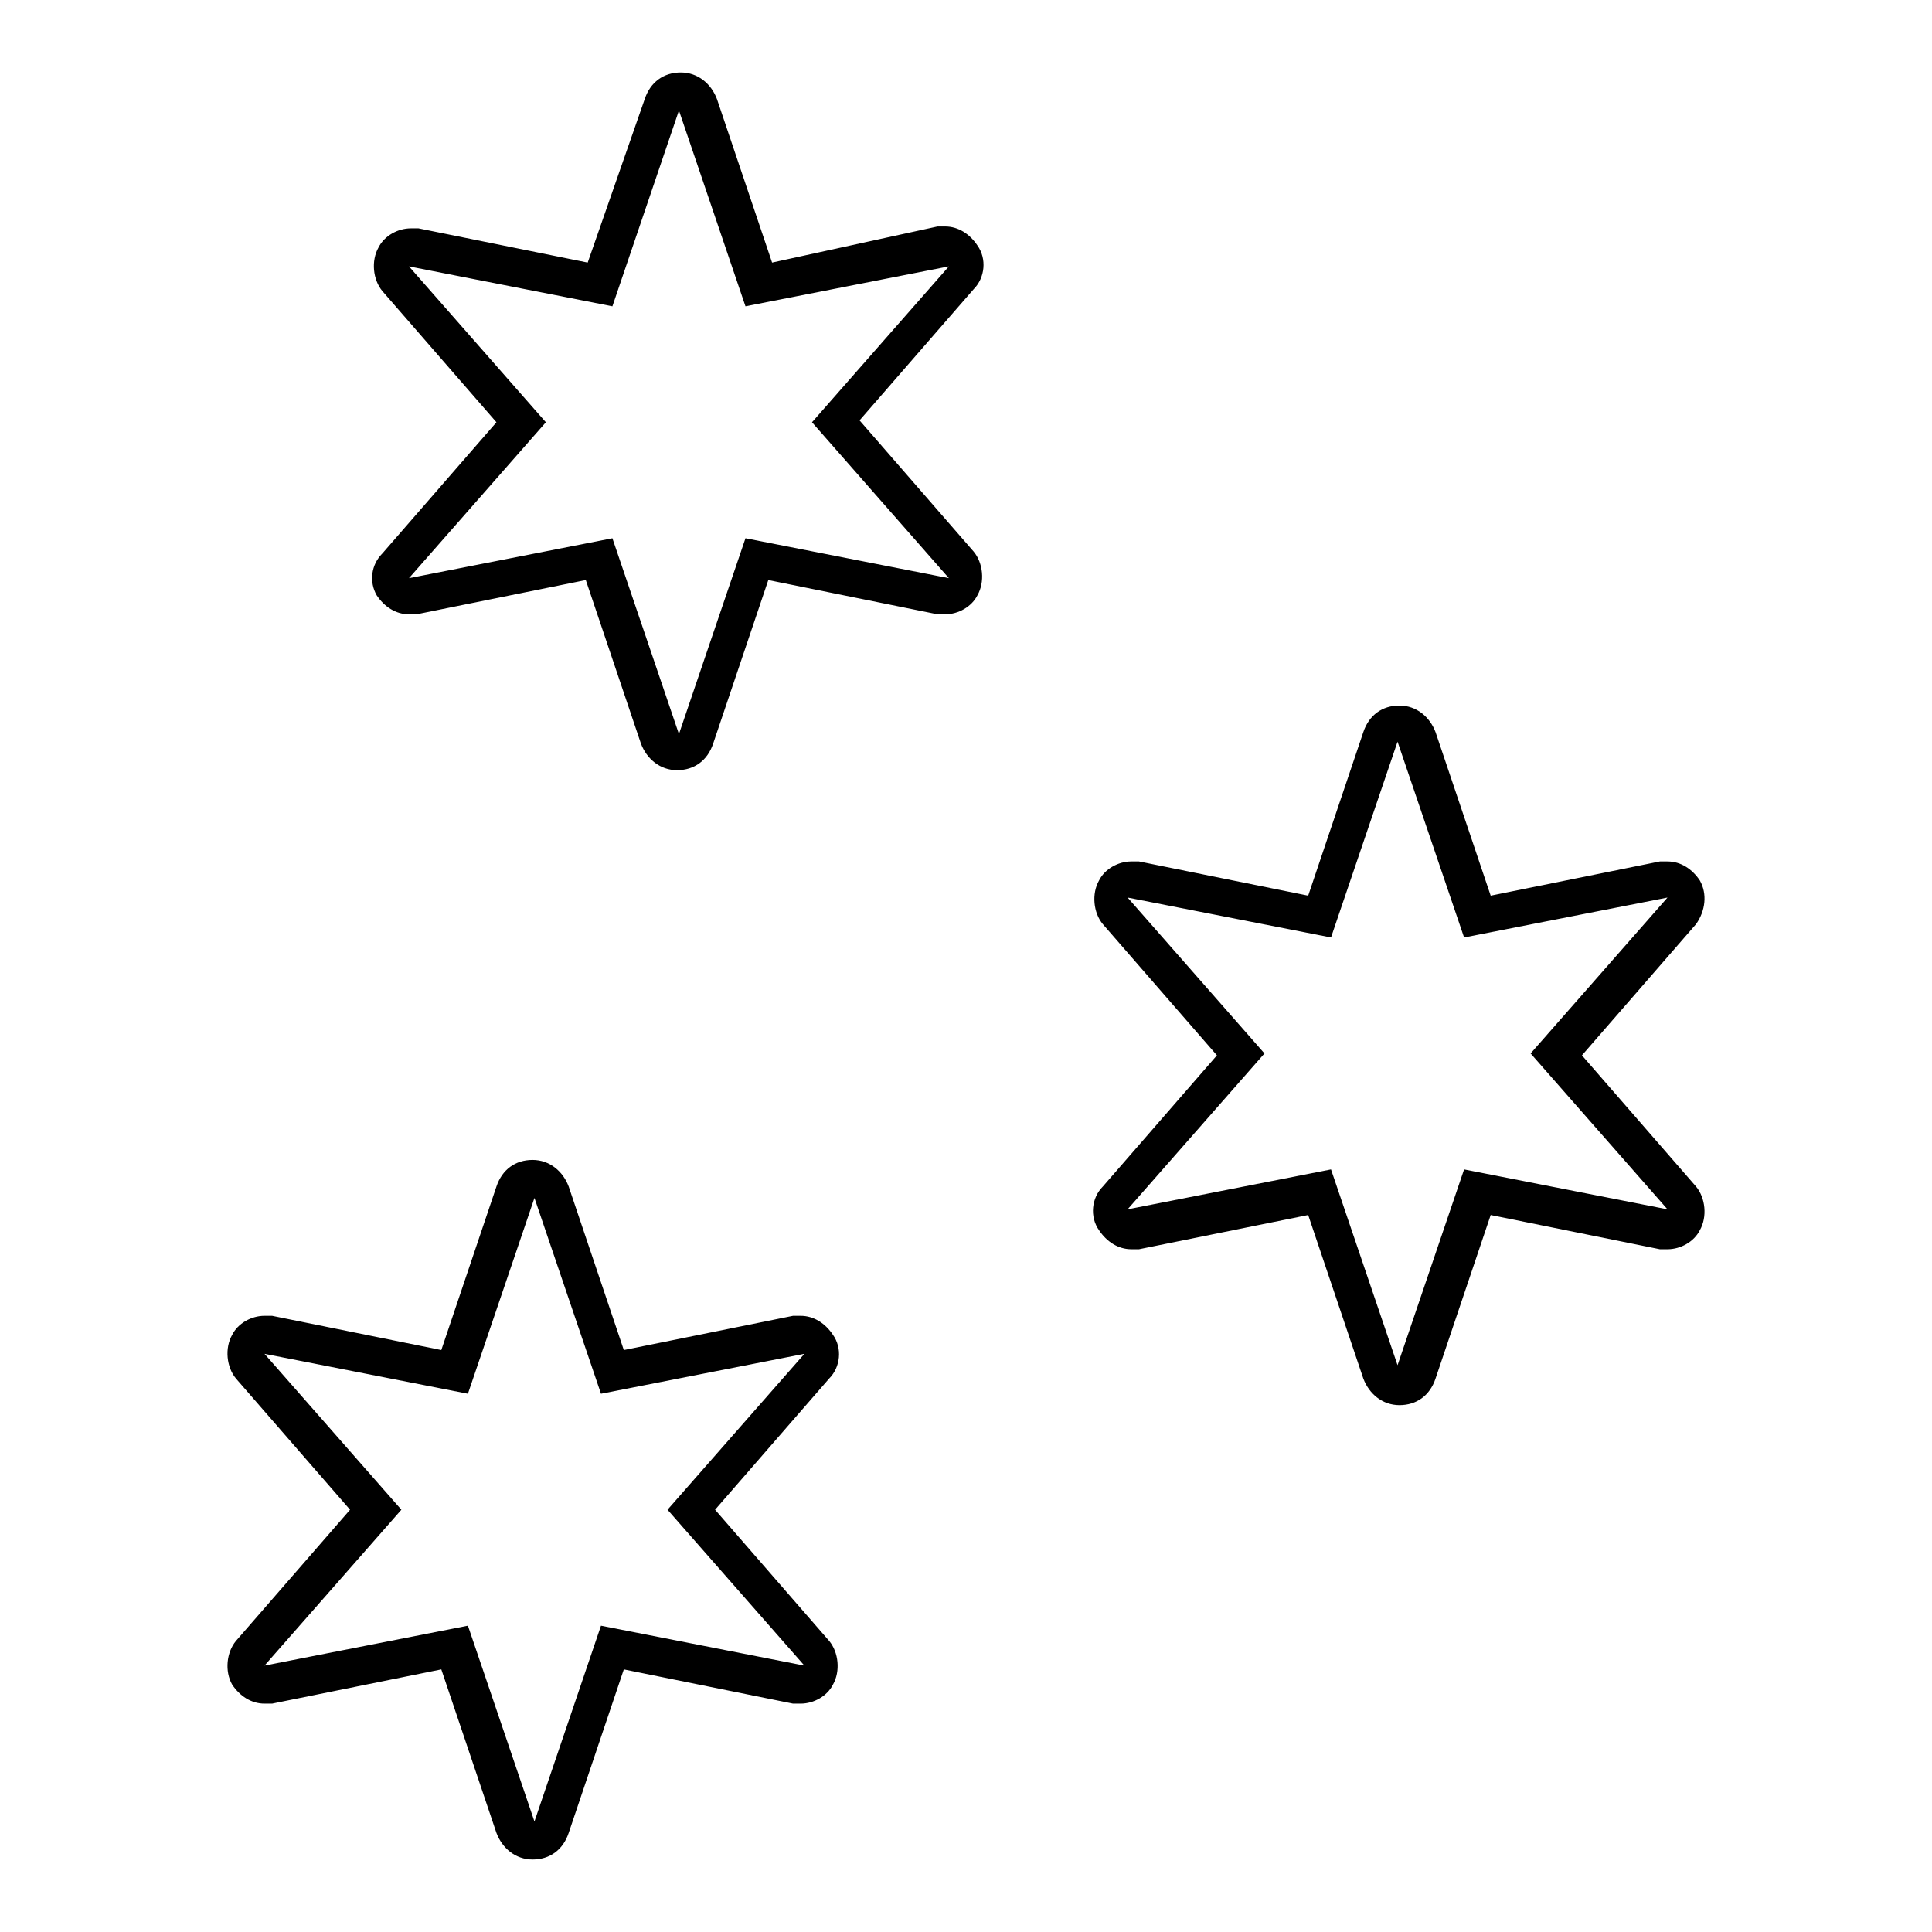
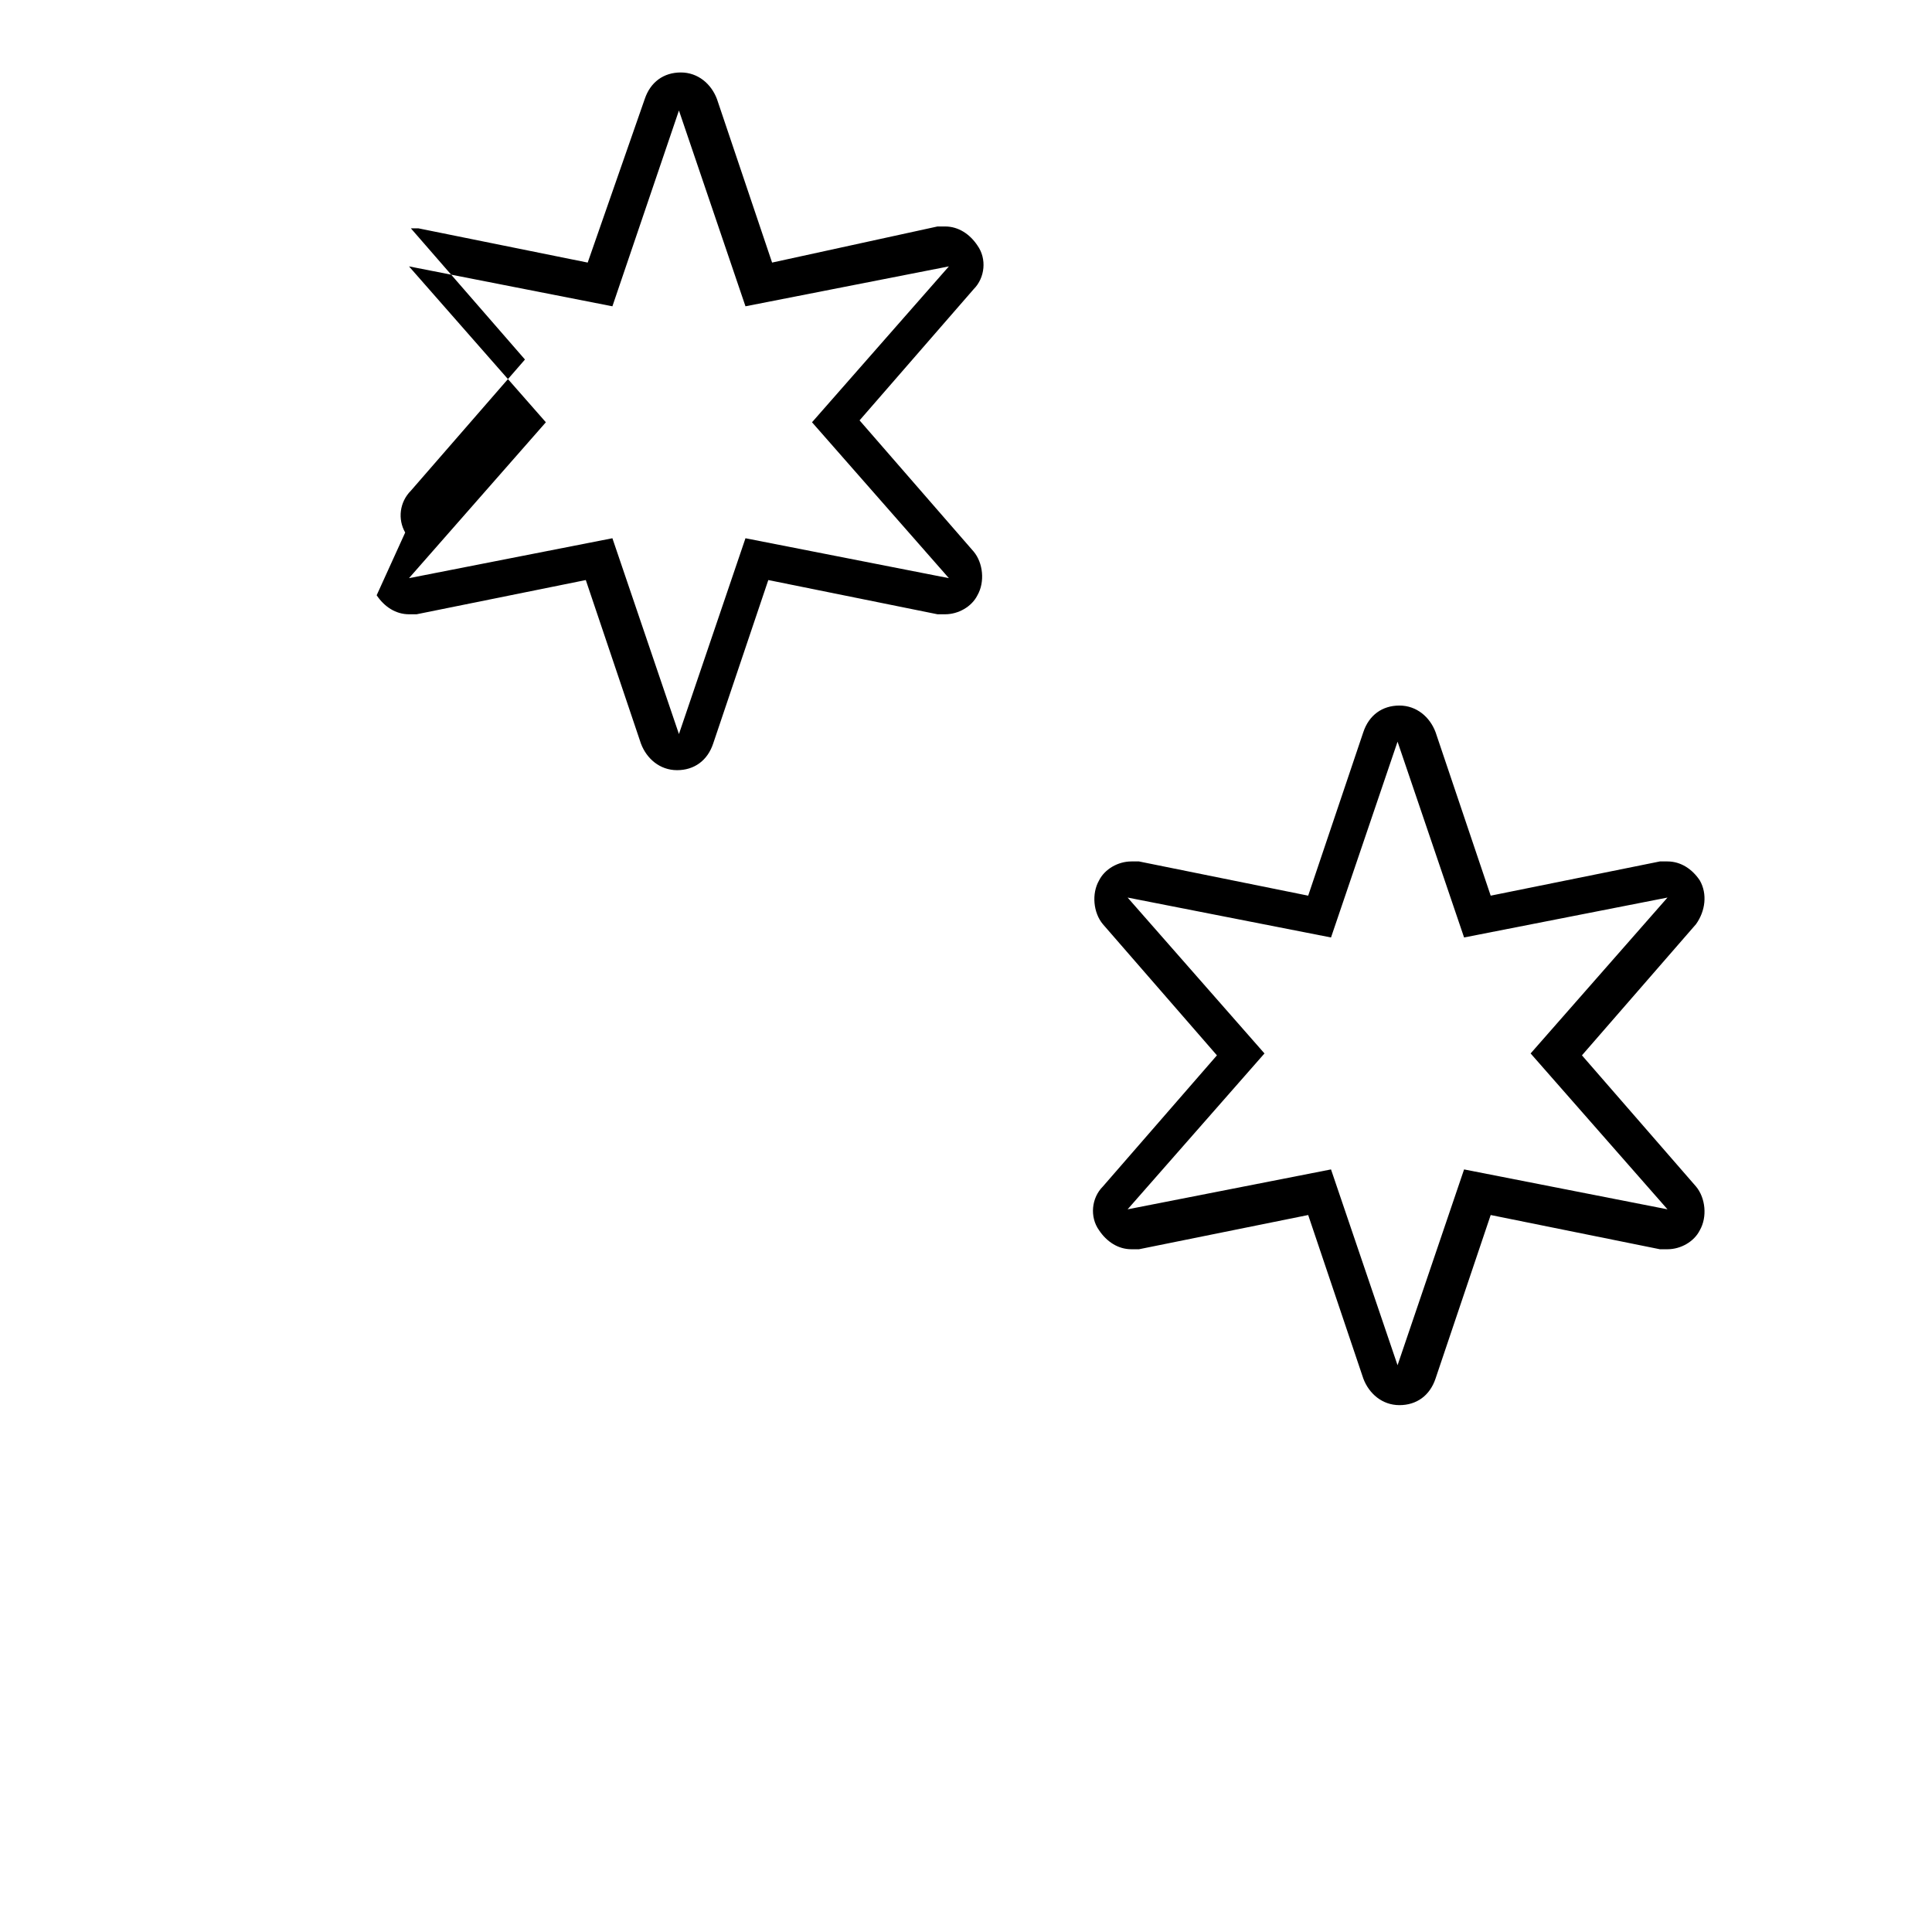
<svg xmlns="http://www.w3.org/2000/svg" fill="#000000" width="800px" height="800px" version="1.1" viewBox="144 144 512 512">
  <g>
-     <path d="m243.82 301.75c2.016 3.023 5.039 5.039 8.566 5.039h2.016l44.84-9.07 14.609 43.328c1.512 4.031 5.039 7.055 9.574 7.055s8.062-2.519 9.574-7.055l14.609-43.328 44.84 9.07h2.016c3.527 0 7.055-2.016 8.566-5.039 2.016-3.527 1.512-8.566-1.008-11.586l-30.23-34.762 30.23-34.762c3.023-3.023 3.527-8.062 1.008-11.586-2.016-3.023-5.039-5.039-8.566-5.039h-2.016l-43.836 9.57-14.609-43.328c-1.512-4.031-5.039-7.055-9.574-7.055-4.535 0-8.062 2.519-9.574 7.055l-15.109 43.328-44.84-9.07h-2.016c-3.527 0-7.055 2.016-8.566 5.039-2.016 3.527-1.512 8.566 1.008 11.586l30.23 34.762-30.23 34.762c-3.023 3.027-3.527 7.562-1.512 11.086zm44.84-45.844-36.273-41.312 53.906 10.578 17.633-51.891 17.633 51.891 53.906-10.578-36.273 41.312 36.273 41.312-53.906-10.578-17.633 51.891-17.633-51.891-53.906 10.578z" />
+     <path d="m243.82 301.75c2.016 3.023 5.039 5.039 8.566 5.039h2.016l44.84-9.07 14.609 43.328c1.512 4.031 5.039 7.055 9.574 7.055s8.062-2.519 9.574-7.055l14.609-43.328 44.84 9.07h2.016c3.527 0 7.055-2.016 8.566-5.039 2.016-3.527 1.512-8.566-1.008-11.586l-30.23-34.762 30.23-34.762c3.023-3.023 3.527-8.062 1.008-11.586-2.016-3.023-5.039-5.039-8.566-5.039h-2.016l-43.836 9.57-14.609-43.328c-1.512-4.031-5.039-7.055-9.574-7.055-4.535 0-8.062 2.519-9.574 7.055l-15.109 43.328-44.84-9.07h-2.016l30.23 34.762-30.23 34.762c-3.023 3.027-3.527 7.562-1.512 11.086zm44.84-45.844-36.273-41.312 53.906 10.578 17.633-51.891 17.633 51.891 53.906-10.578-36.273 41.312 36.273 41.312-53.906-10.578-17.633 51.891-17.633-51.891-53.906 10.578z" />
    <path d="m594.47 377.33c-2.016-3.023-5.039-5.039-8.566-5.039h-2.016l-44.84 9.07-14.609-43.328c-1.512-4.031-5.039-7.055-9.574-7.055-4.535 0-8.062 2.519-9.574 7.055l-14.609 43.328-44.84-9.07h-2.016c-3.527 0-7.055 2.016-8.566 5.039-2.016 3.527-1.512 8.566 1.008 11.586l30.23 34.762-30.23 34.762c-3.023 3.023-3.527 8.062-1.008 11.586 2.016 3.023 5.039 5.039 8.566 5.039h2.016l44.84-9.07 14.609 43.328c1.512 4.031 5.039 7.055 9.574 7.055 4.535 0 8.062-2.519 9.574-7.055l14.609-43.328 44.84 9.07h2.016c3.527 0 7.055-2.016 8.566-5.039 2.016-3.527 1.512-8.566-1.008-11.586l-30.23-34.762 30.23-34.762c2.519-3.527 3.023-8.059 1.008-11.586zm-44.84 45.844 36.273 41.312-53.906-10.578-17.633 51.891-17.633-51.891-53.906 10.578 36.273-41.312-36.273-41.312 53.906 10.578 17.633-51.891 17.633 51.891 53.906-10.578z" />
-     <path d="m205.53 590.44c2.016 3.023 5.039 5.039 8.566 5.039h2.016l44.84-9.07 14.609 43.328c1.512 4.031 5.039 7.055 9.574 7.055 4.535 0 8.062-2.519 9.574-7.055l14.609-43.328 44.84 9.07h2.016c3.527 0 7.055-2.016 8.566-5.039 2.016-3.527 1.512-8.566-1.008-11.586l-30.23-34.762 30.23-34.762c3.023-3.023 3.527-8.062 1.008-11.586-2.016-3.023-5.039-5.039-8.566-5.039h-2.016l-44.84 9.07-14.609-43.328c-1.512-4.031-5.039-7.055-9.574-7.055-4.535 0-8.062 2.519-9.574 7.055l-14.609 43.328-44.84-9.07h-2.016c-3.527 0-7.055 2.016-8.566 5.039-2.016 3.527-1.512 8.566 1.008 11.586l30.23 34.762-30.23 34.762c-2.519 3.023-3.023 8.059-1.008 11.586zm44.84-46.348-36.273-41.312 53.906 10.578 17.633-51.891 17.633 51.891 53.906-10.578-36.273 41.312 36.273 41.312-53.906-10.578-17.633 51.887-17.633-51.891-53.906 10.578z" />
  </g>
</svg>